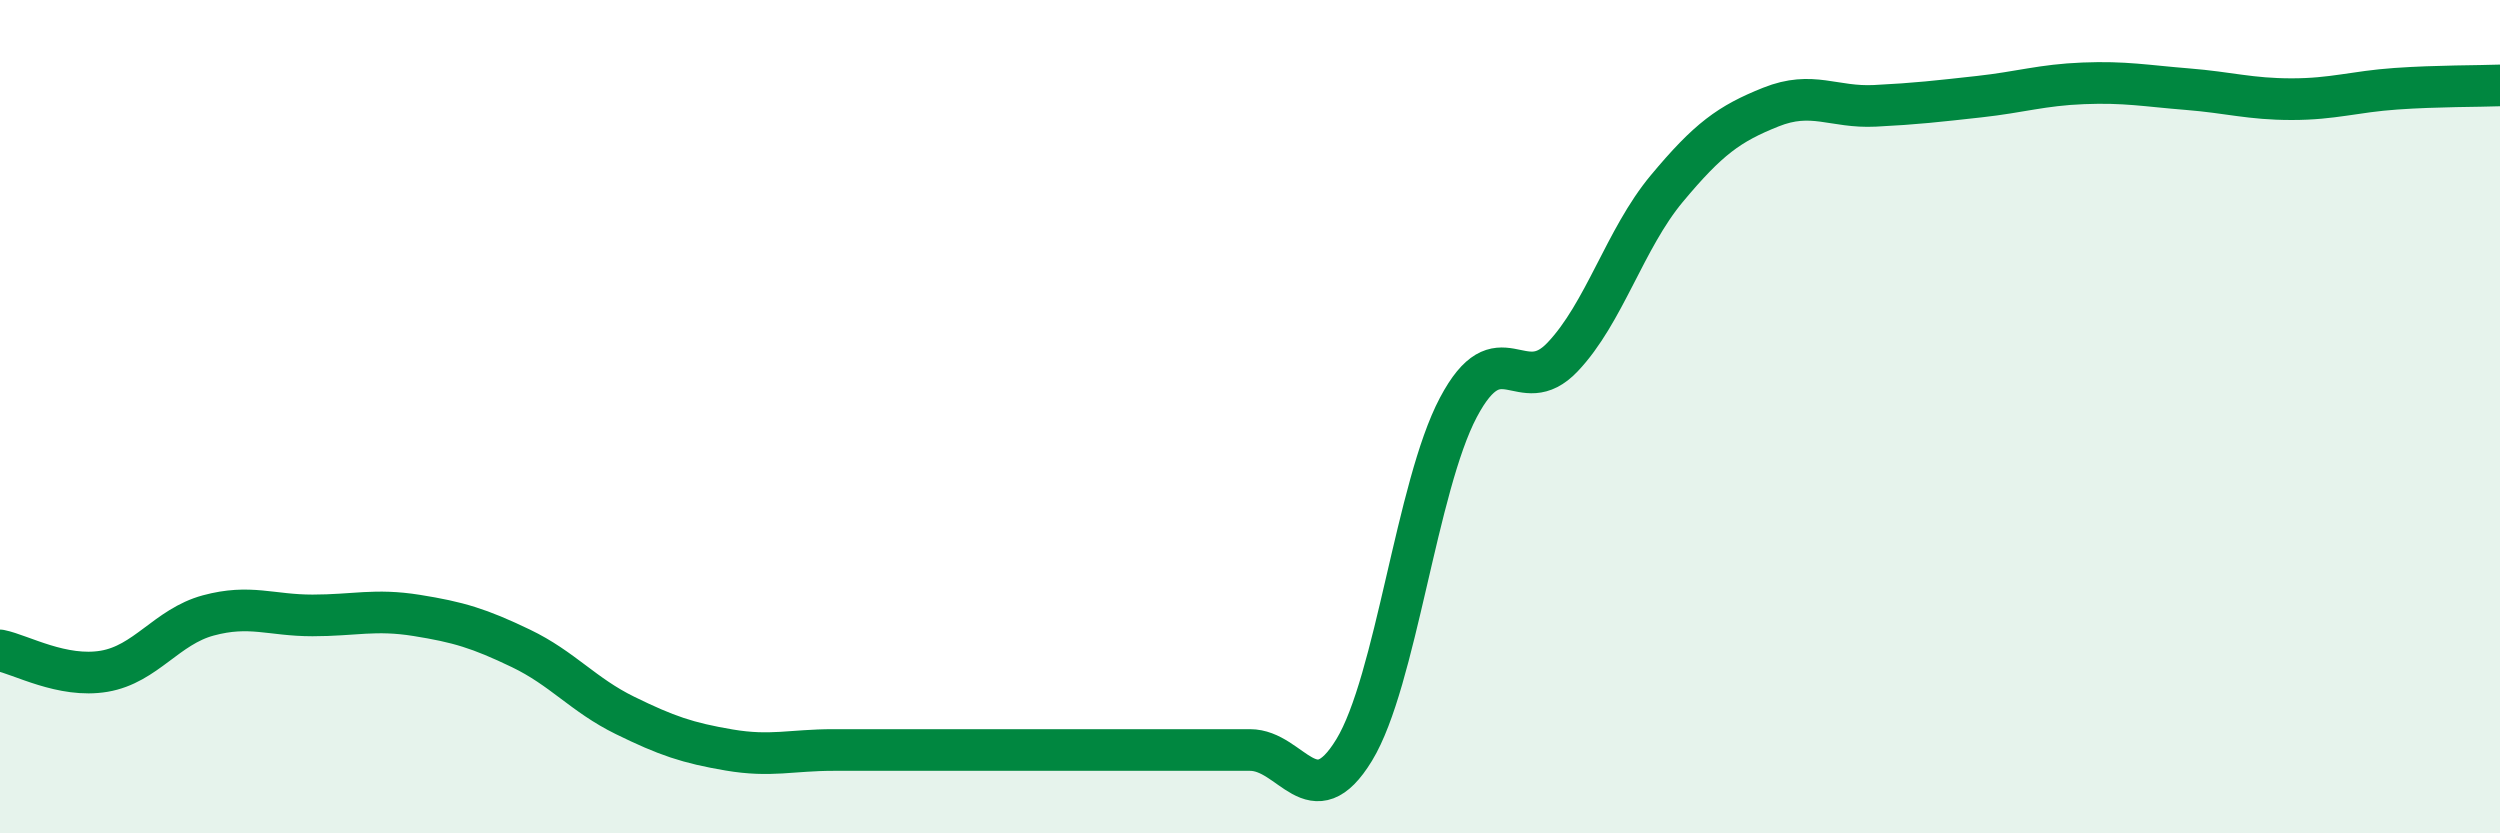
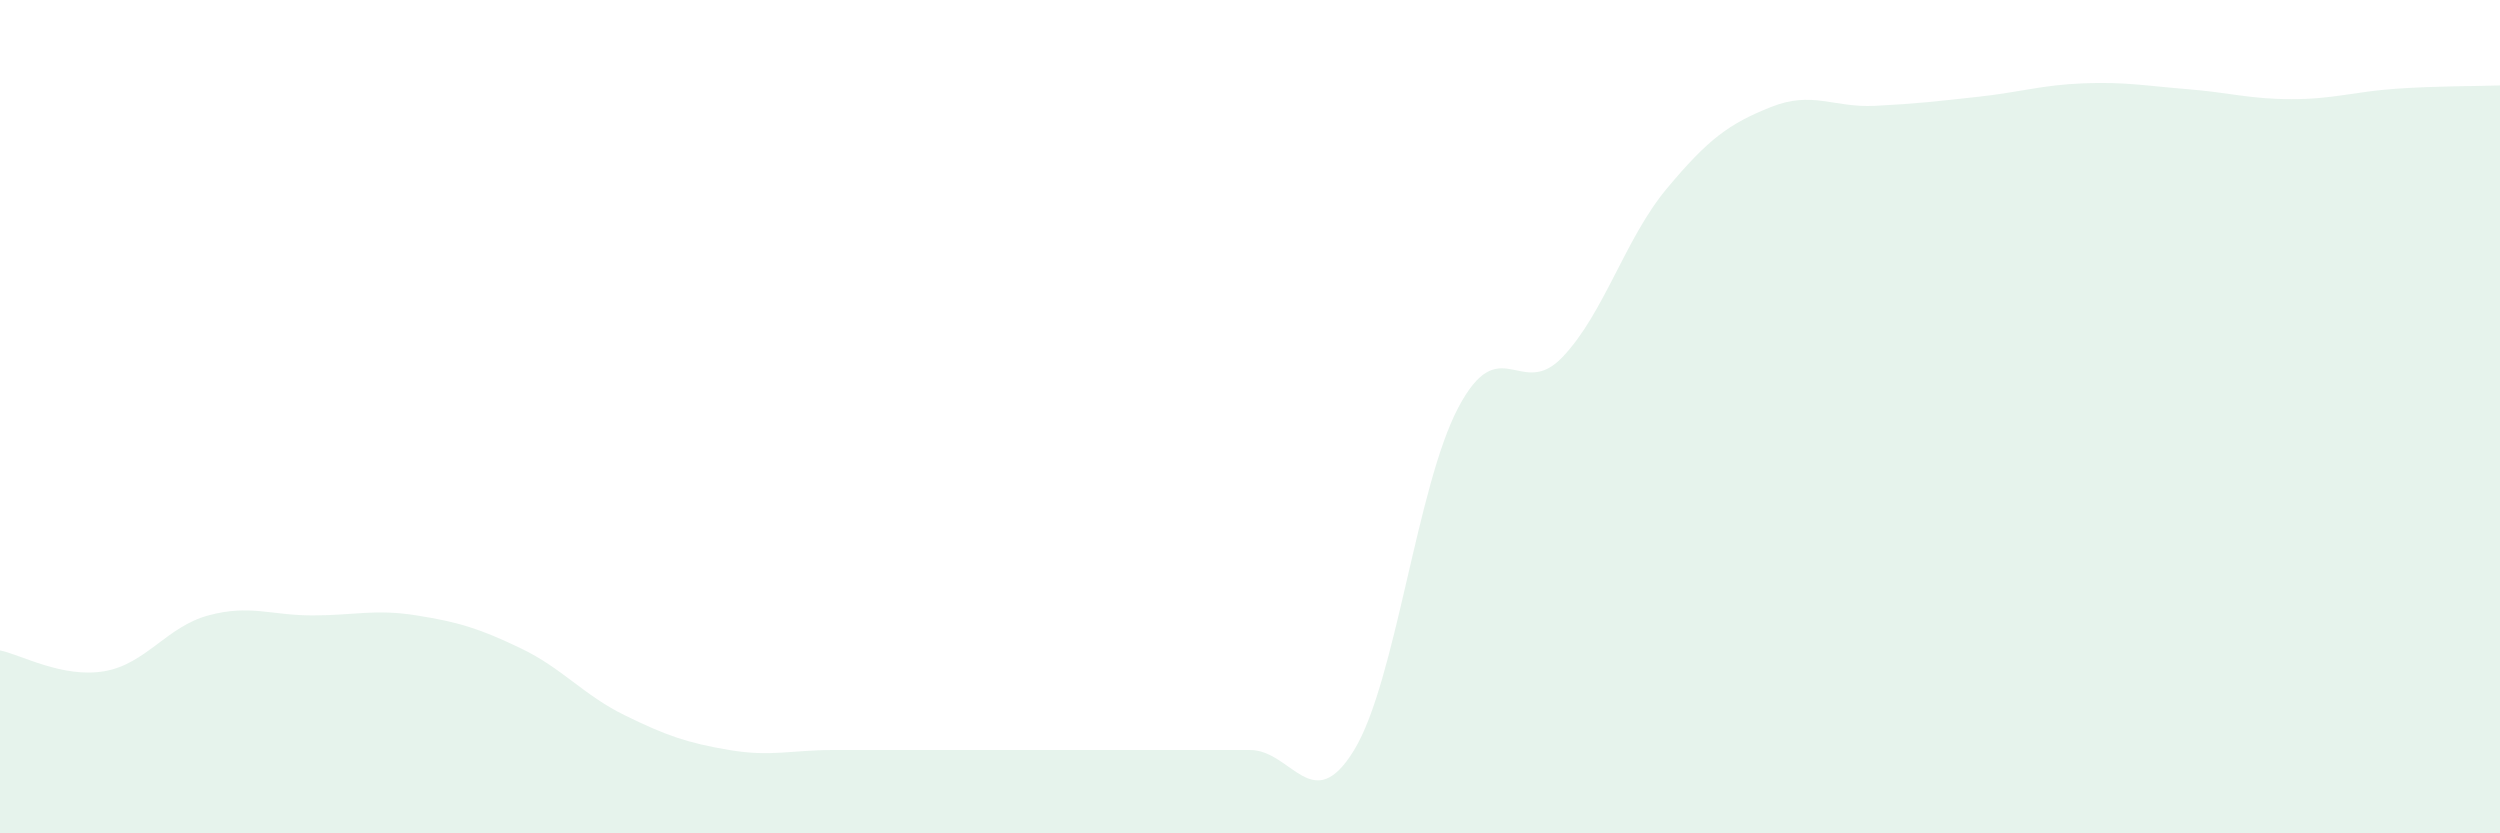
<svg xmlns="http://www.w3.org/2000/svg" width="60" height="20" viewBox="0 0 60 20">
  <path d="M 0,15.61 C 0.5,15.71 1.5,16.28 2.5,16.11 C 3.5,15.94 4,15.04 5,14.77 C 6,14.5 6.5,14.77 7.5,14.77 C 8.5,14.77 9,14.61 10,14.77 C 11,14.93 11.5,15.08 12.5,15.56 C 13.5,16.04 14,16.68 15,17.17 C 16,17.66 16.5,17.83 17.5,18 C 18.5,18.17 19,18 20,18 C 21,18 21.5,18 22.5,18 C 23.5,18 24,18 25,18 C 26,18 26.5,18 27.5,18 C 28.5,18 29,18 30,18 C 31,18 31.5,19.64 32.5,18 C 33.5,16.36 34,11.67 35,9.78 C 36,7.89 36.5,9.62 37.5,8.57 C 38.5,7.52 39,5.73 40,4.53 C 41,3.33 41.5,2.97 42.5,2.57 C 43.5,2.17 44,2.59 45,2.54 C 46,2.49 46.5,2.43 47.5,2.32 C 48.5,2.21 49,2.04 50,2 C 51,1.96 51.5,2.06 52.5,2.14 C 53.5,2.22 54,2.38 55,2.38 C 56,2.38 56.5,2.2 57.5,2.13 C 58.5,2.06 59.5,2.07 60,2.05L60 20L0 20Z" fill="#008740" opacity="0.1" stroke-linecap="round" stroke-linejoin="round" />
-   <path d="M 0,15.61 C 0.5,15.71 1.5,16.28 2.5,16.11 C 3.5,15.94 4,15.04 5,14.77 C 6,14.5 6.5,14.77 7.5,14.77 C 8.5,14.77 9,14.61 10,14.77 C 11,14.93 11.5,15.08 12.5,15.56 C 13.5,16.04 14,16.68 15,17.17 C 16,17.66 16.5,17.83 17.5,18 C 18.5,18.17 19,18 20,18 C 21,18 21.5,18 22.5,18 C 23.5,18 24,18 25,18 C 26,18 26.5,18 27.5,18 C 28.5,18 29,18 30,18 C 31,18 31.5,19.64 32.5,18 C 33.5,16.36 34,11.67 35,9.78 C 36,7.89 36.5,9.62 37.5,8.57 C 38.5,7.52 39,5.73 40,4.53 C 41,3.33 41.5,2.97 42.5,2.57 C 43.5,2.17 44,2.59 45,2.54 C 46,2.49 46.5,2.43 47.5,2.32 C 48.5,2.21 49,2.04 50,2 C 51,1.96 51.5,2.06 52.5,2.14 C 53.5,2.22 54,2.38 55,2.38 C 56,2.38 56.5,2.2 57.5,2.13 C 58.5,2.06 59.5,2.07 60,2.05" stroke="#008740" stroke-width="1" fill="none" stroke-linecap="round" stroke-linejoin="round" />
</svg>